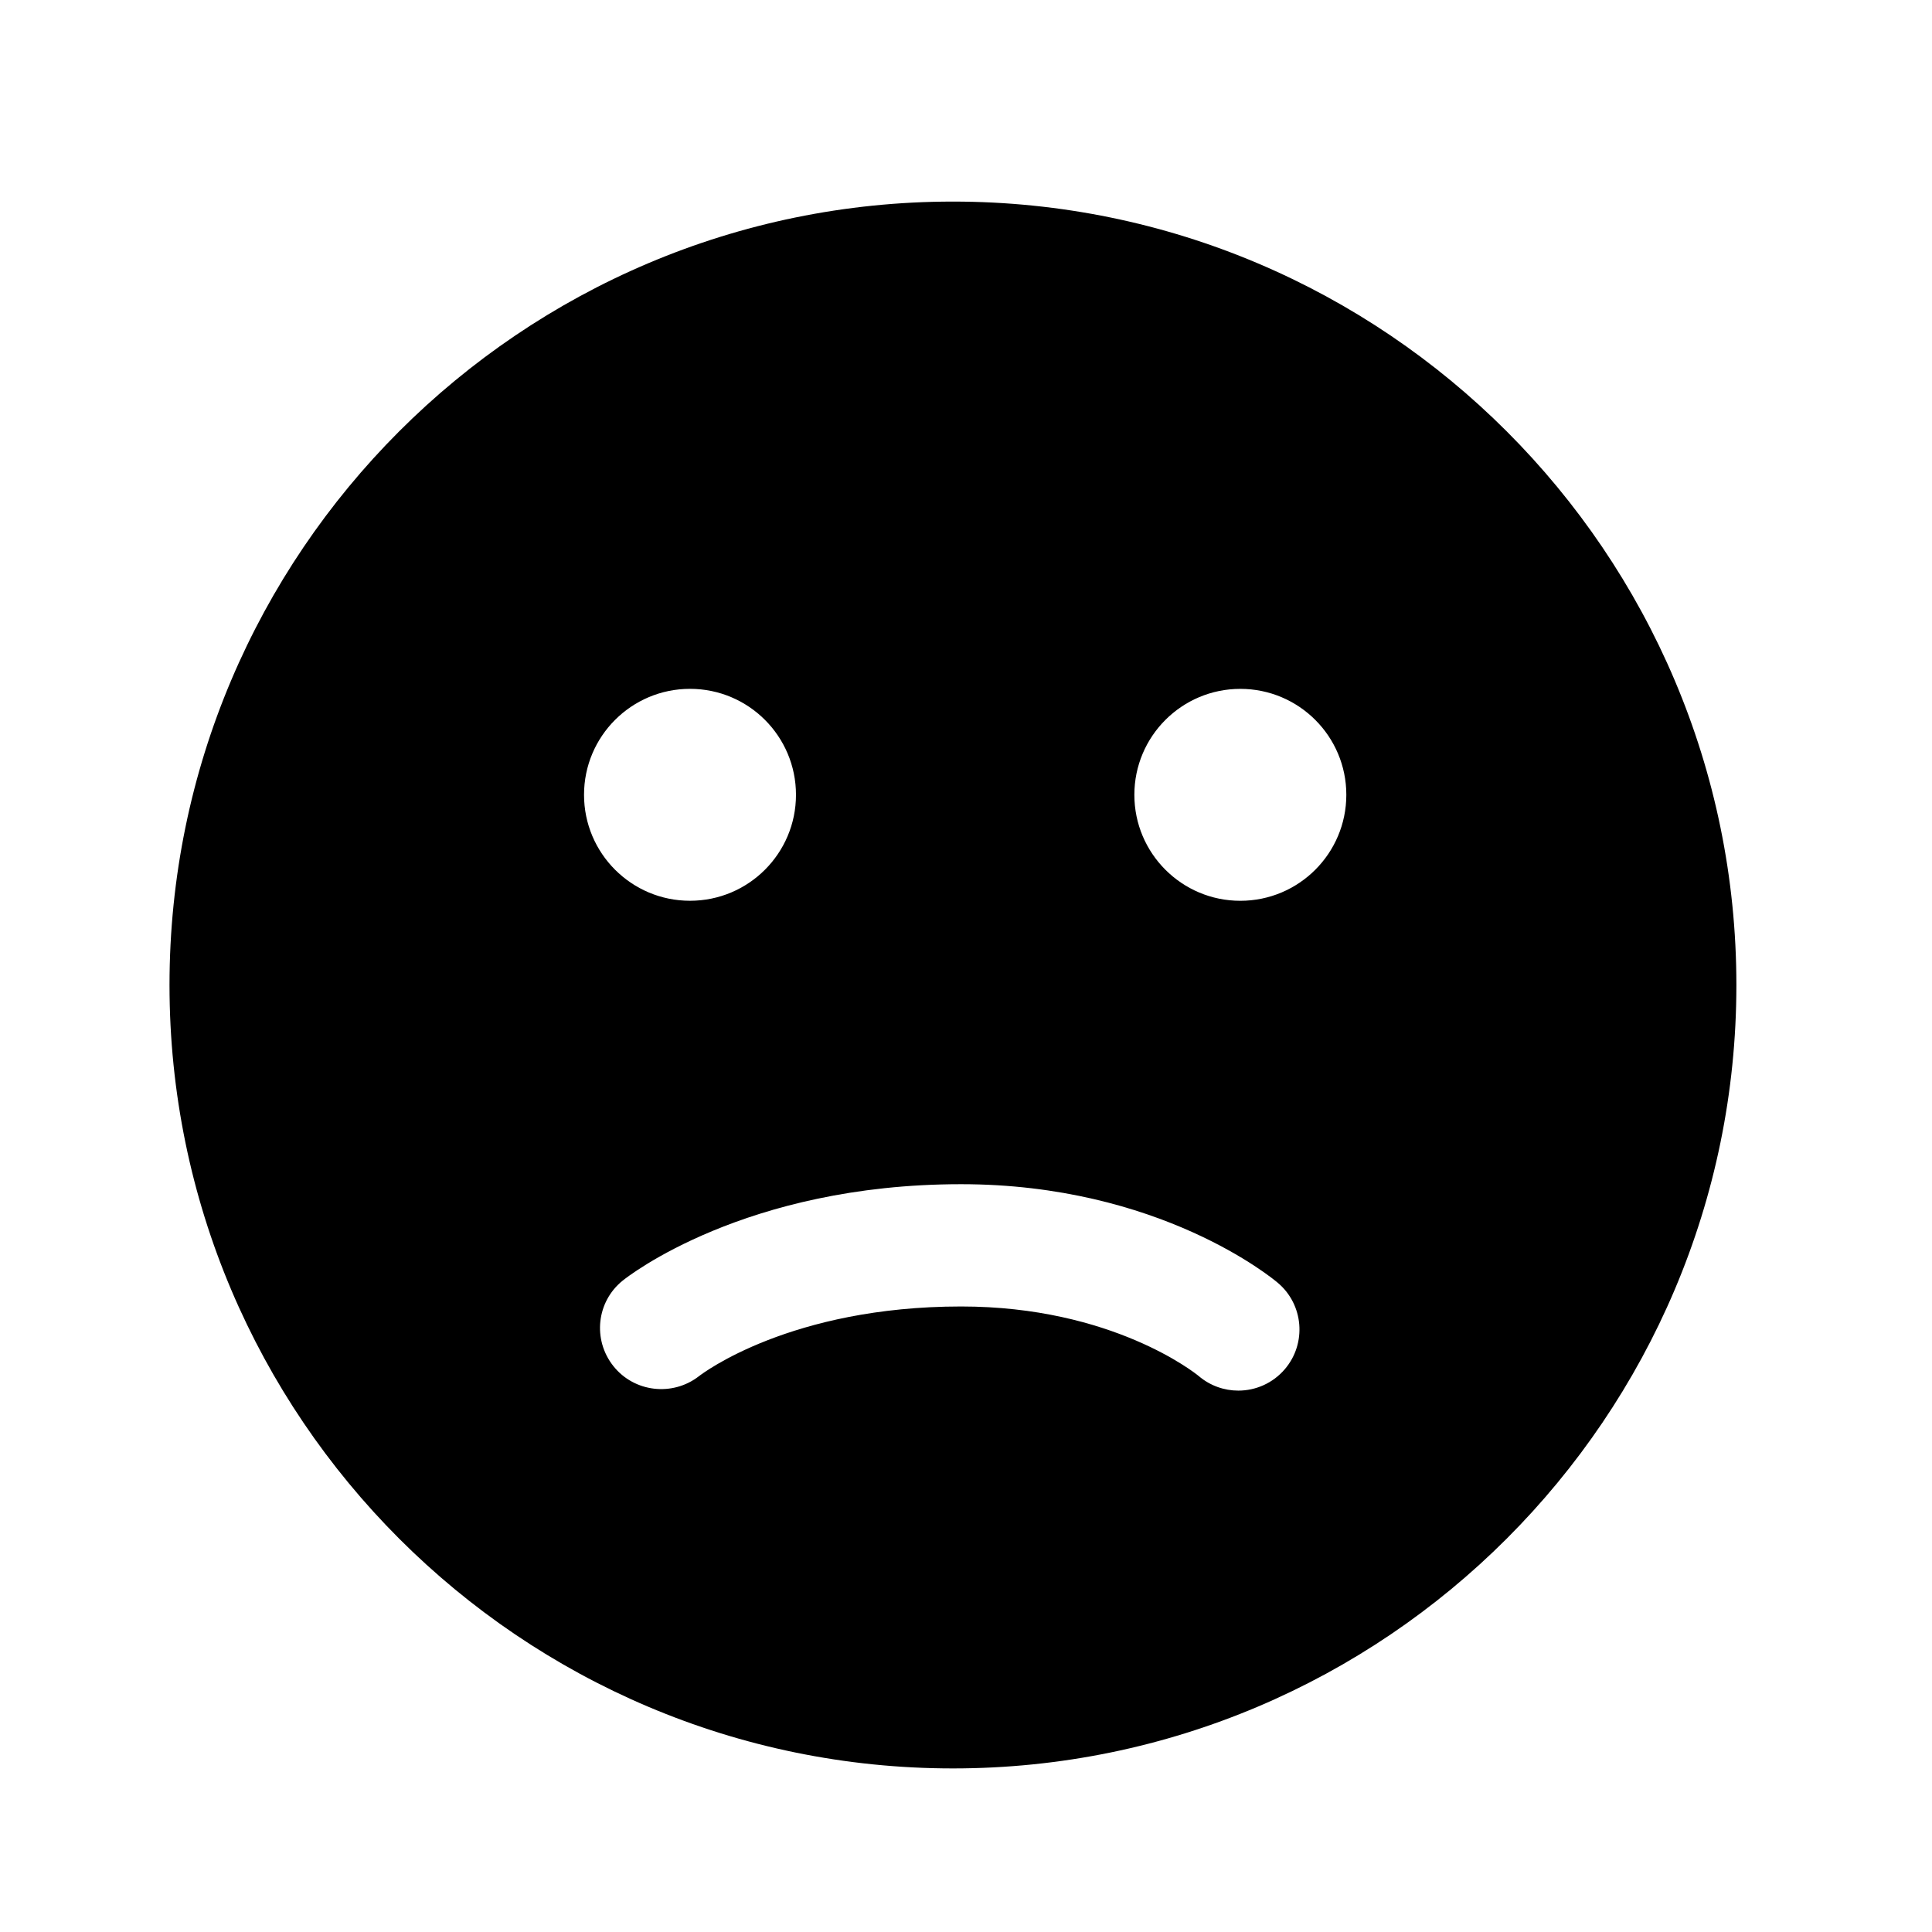
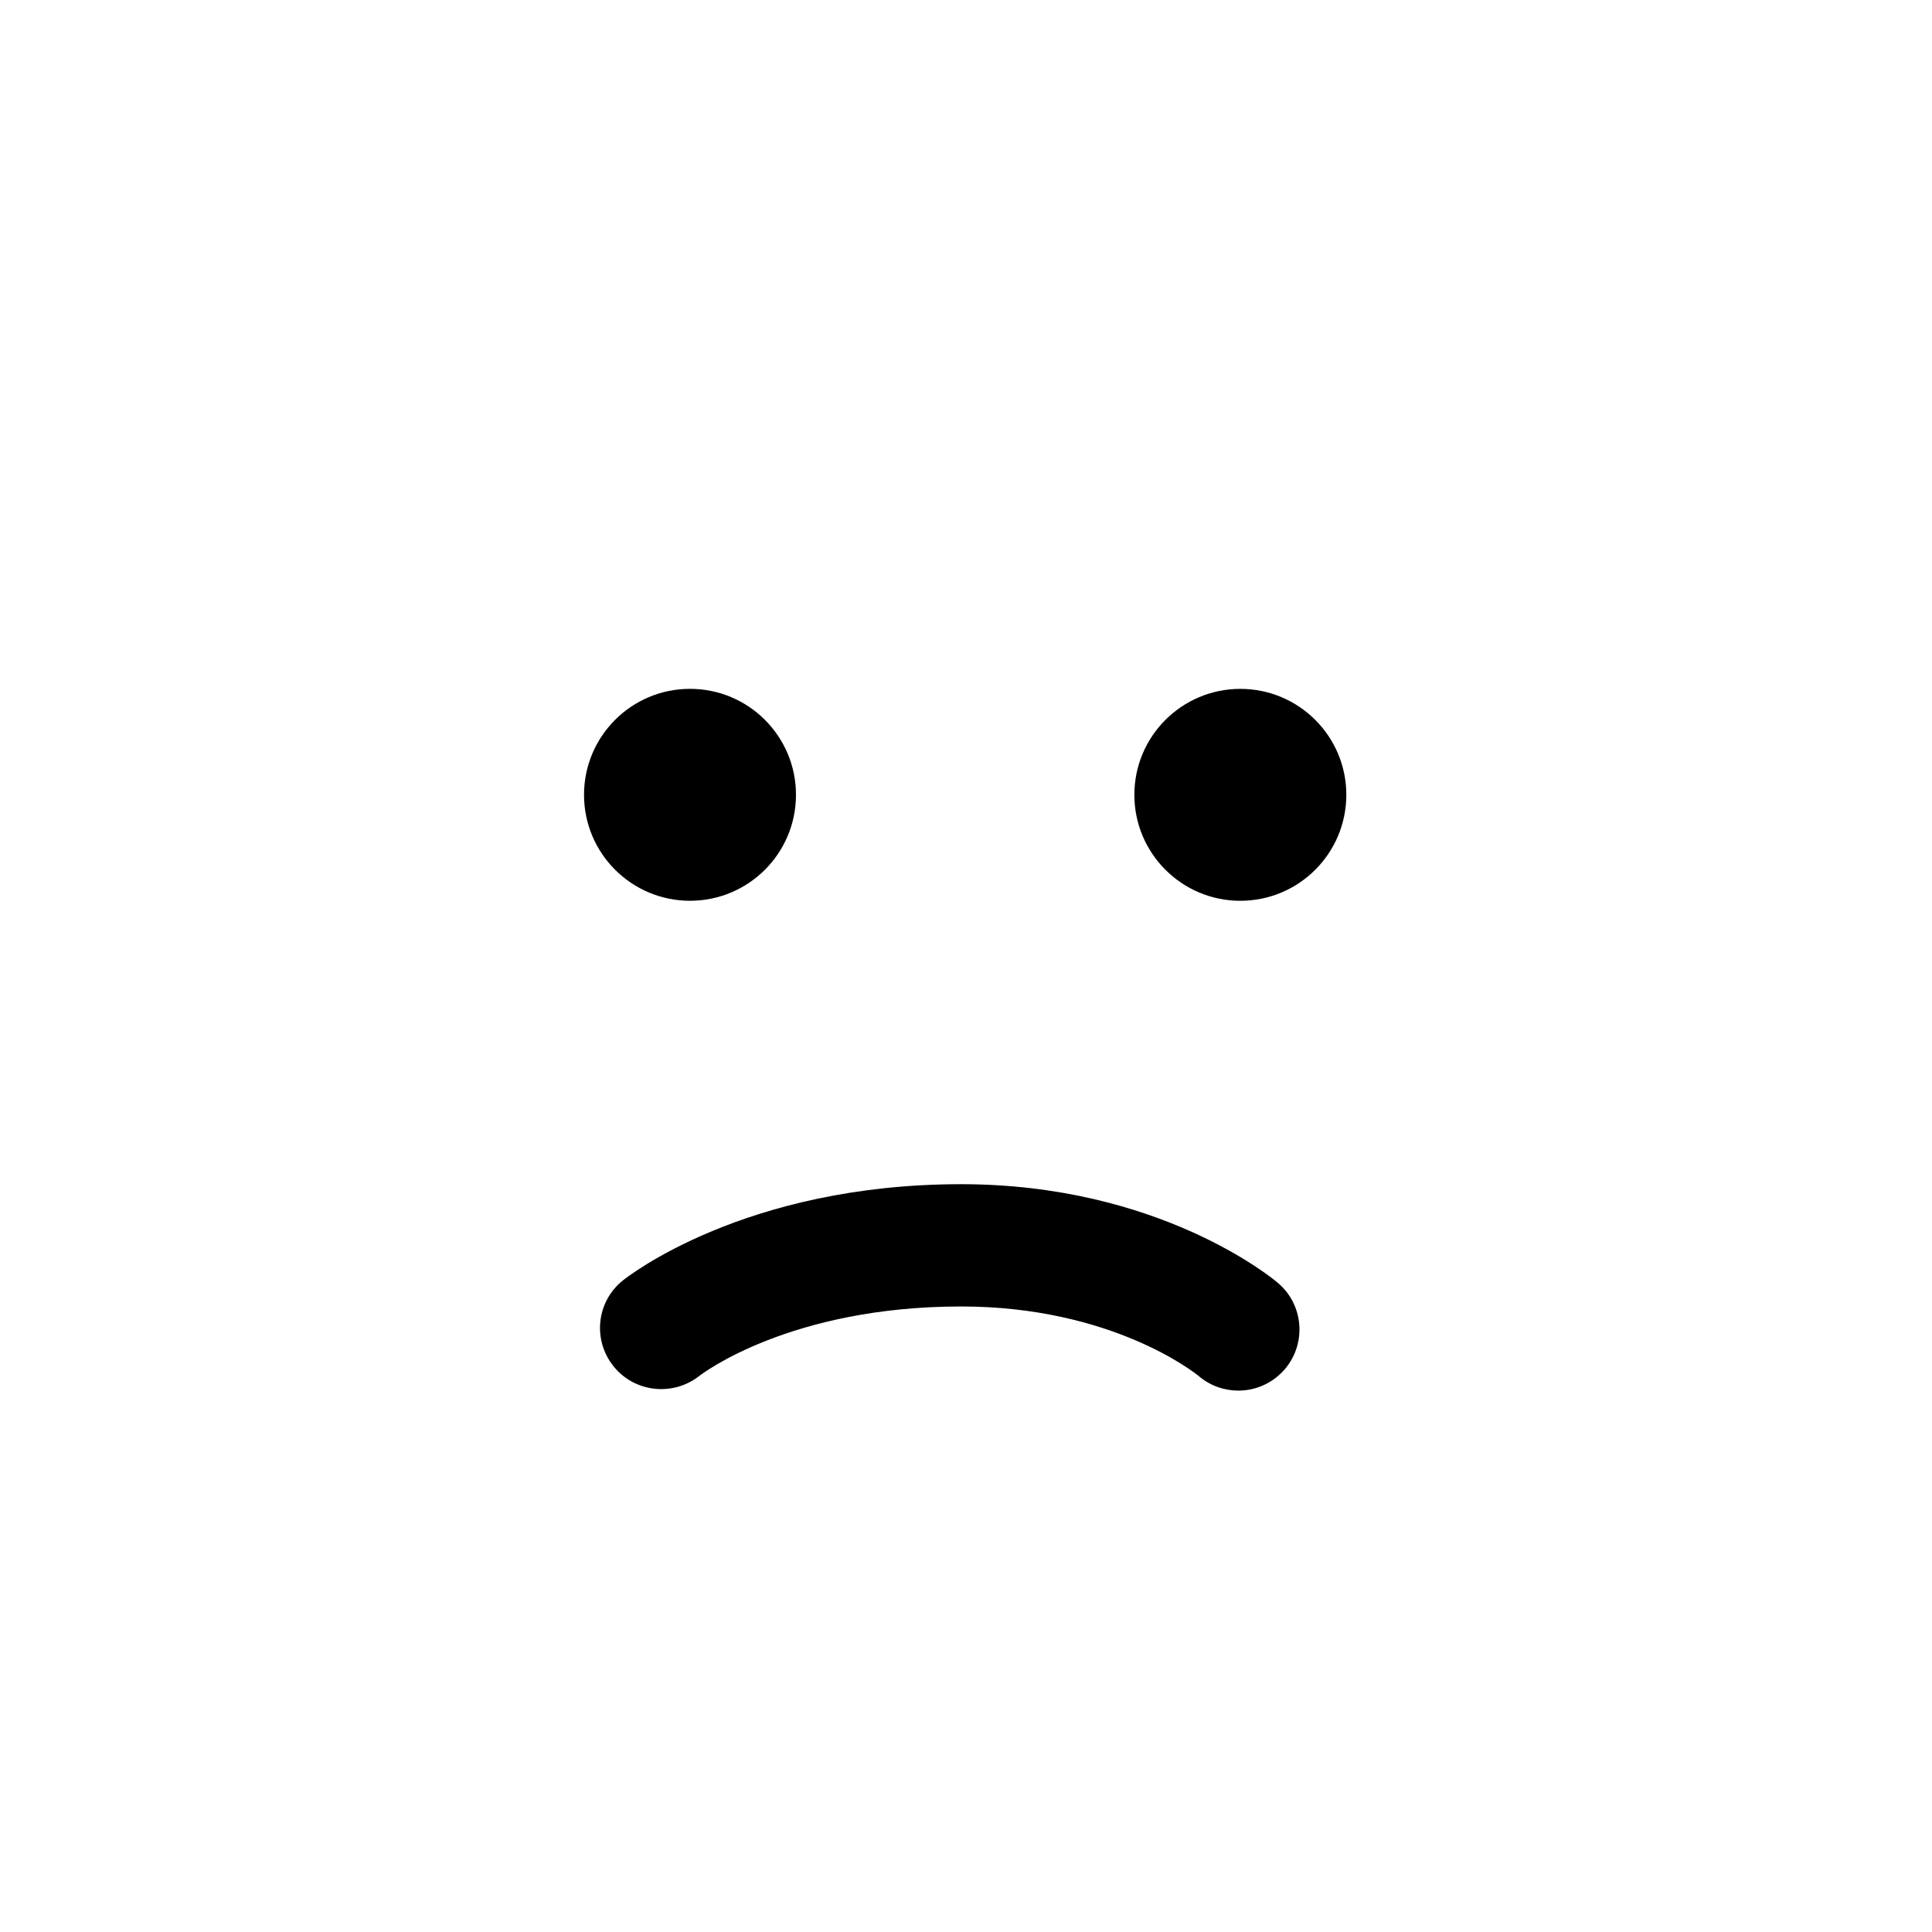
<svg xmlns="http://www.w3.org/2000/svg" fill="#000000" width="800px" height="800px" version="1.1" viewBox="144 144 512 512">
-   <path d="m396.54 197.42c-114.49 0-207.62 93.141-207.62 207.61 0 114.49 93.133 207.62 207.62 207.62 114.48 0 207.62-93.133 207.62-207.62-0.004-114.47-93.141-207.61-207.62-207.61zm-69.684 129.13c15.516 0 28.086 12.57 28.086 28.082s-12.57 28.082-28.086 28.082c-15.504 0-28.082-12.57-28.082-28.082s12.578-28.082 28.082-28.082zm157.66 180.27c-3.211 3.769-7.766 5.707-12.352 5.707-3.703 0-7.441-1.27-10.488-3.859-0.812-0.68-22.902-18.438-62.965-18.438-45.195 0-68.504 17.715-69.465 18.461-7.019 5.461-17.184 4.293-22.711-2.684-5.523-6.969-4.453-17.035 2.469-22.621 1.285-1.043 32.34-25.562 89.707-25.562 52.582 0 82.707 25.086 83.953 26.164 6.816 5.777 7.644 16.016 1.852 22.832zm-11.82-124.1c-15.496 0-28.078-12.57-28.078-28.082s12.582-28.082 28.078-28.082c15.512 0 28.094 12.57 28.094 28.082-0.004 15.512-12.582 28.082-28.094 28.082z" />
+   <path d="m396.54 197.42zm-69.684 129.13c15.516 0 28.086 12.57 28.086 28.082s-12.57 28.082-28.086 28.082c-15.504 0-28.082-12.57-28.082-28.082s12.578-28.082 28.082-28.082zm157.66 180.27c-3.211 3.769-7.766 5.707-12.352 5.707-3.703 0-7.441-1.27-10.488-3.859-0.812-0.68-22.902-18.438-62.965-18.438-45.195 0-68.504 17.715-69.465 18.461-7.019 5.461-17.184 4.293-22.711-2.684-5.523-6.969-4.453-17.035 2.469-22.621 1.285-1.043 32.34-25.562 89.707-25.562 52.582 0 82.707 25.086 83.953 26.164 6.816 5.777 7.644 16.016 1.852 22.832zm-11.82-124.1c-15.496 0-28.078-12.57-28.078-28.082s12.582-28.082 28.078-28.082c15.512 0 28.094 12.57 28.094 28.082-0.004 15.512-12.582 28.082-28.094 28.082z" />
</svg>